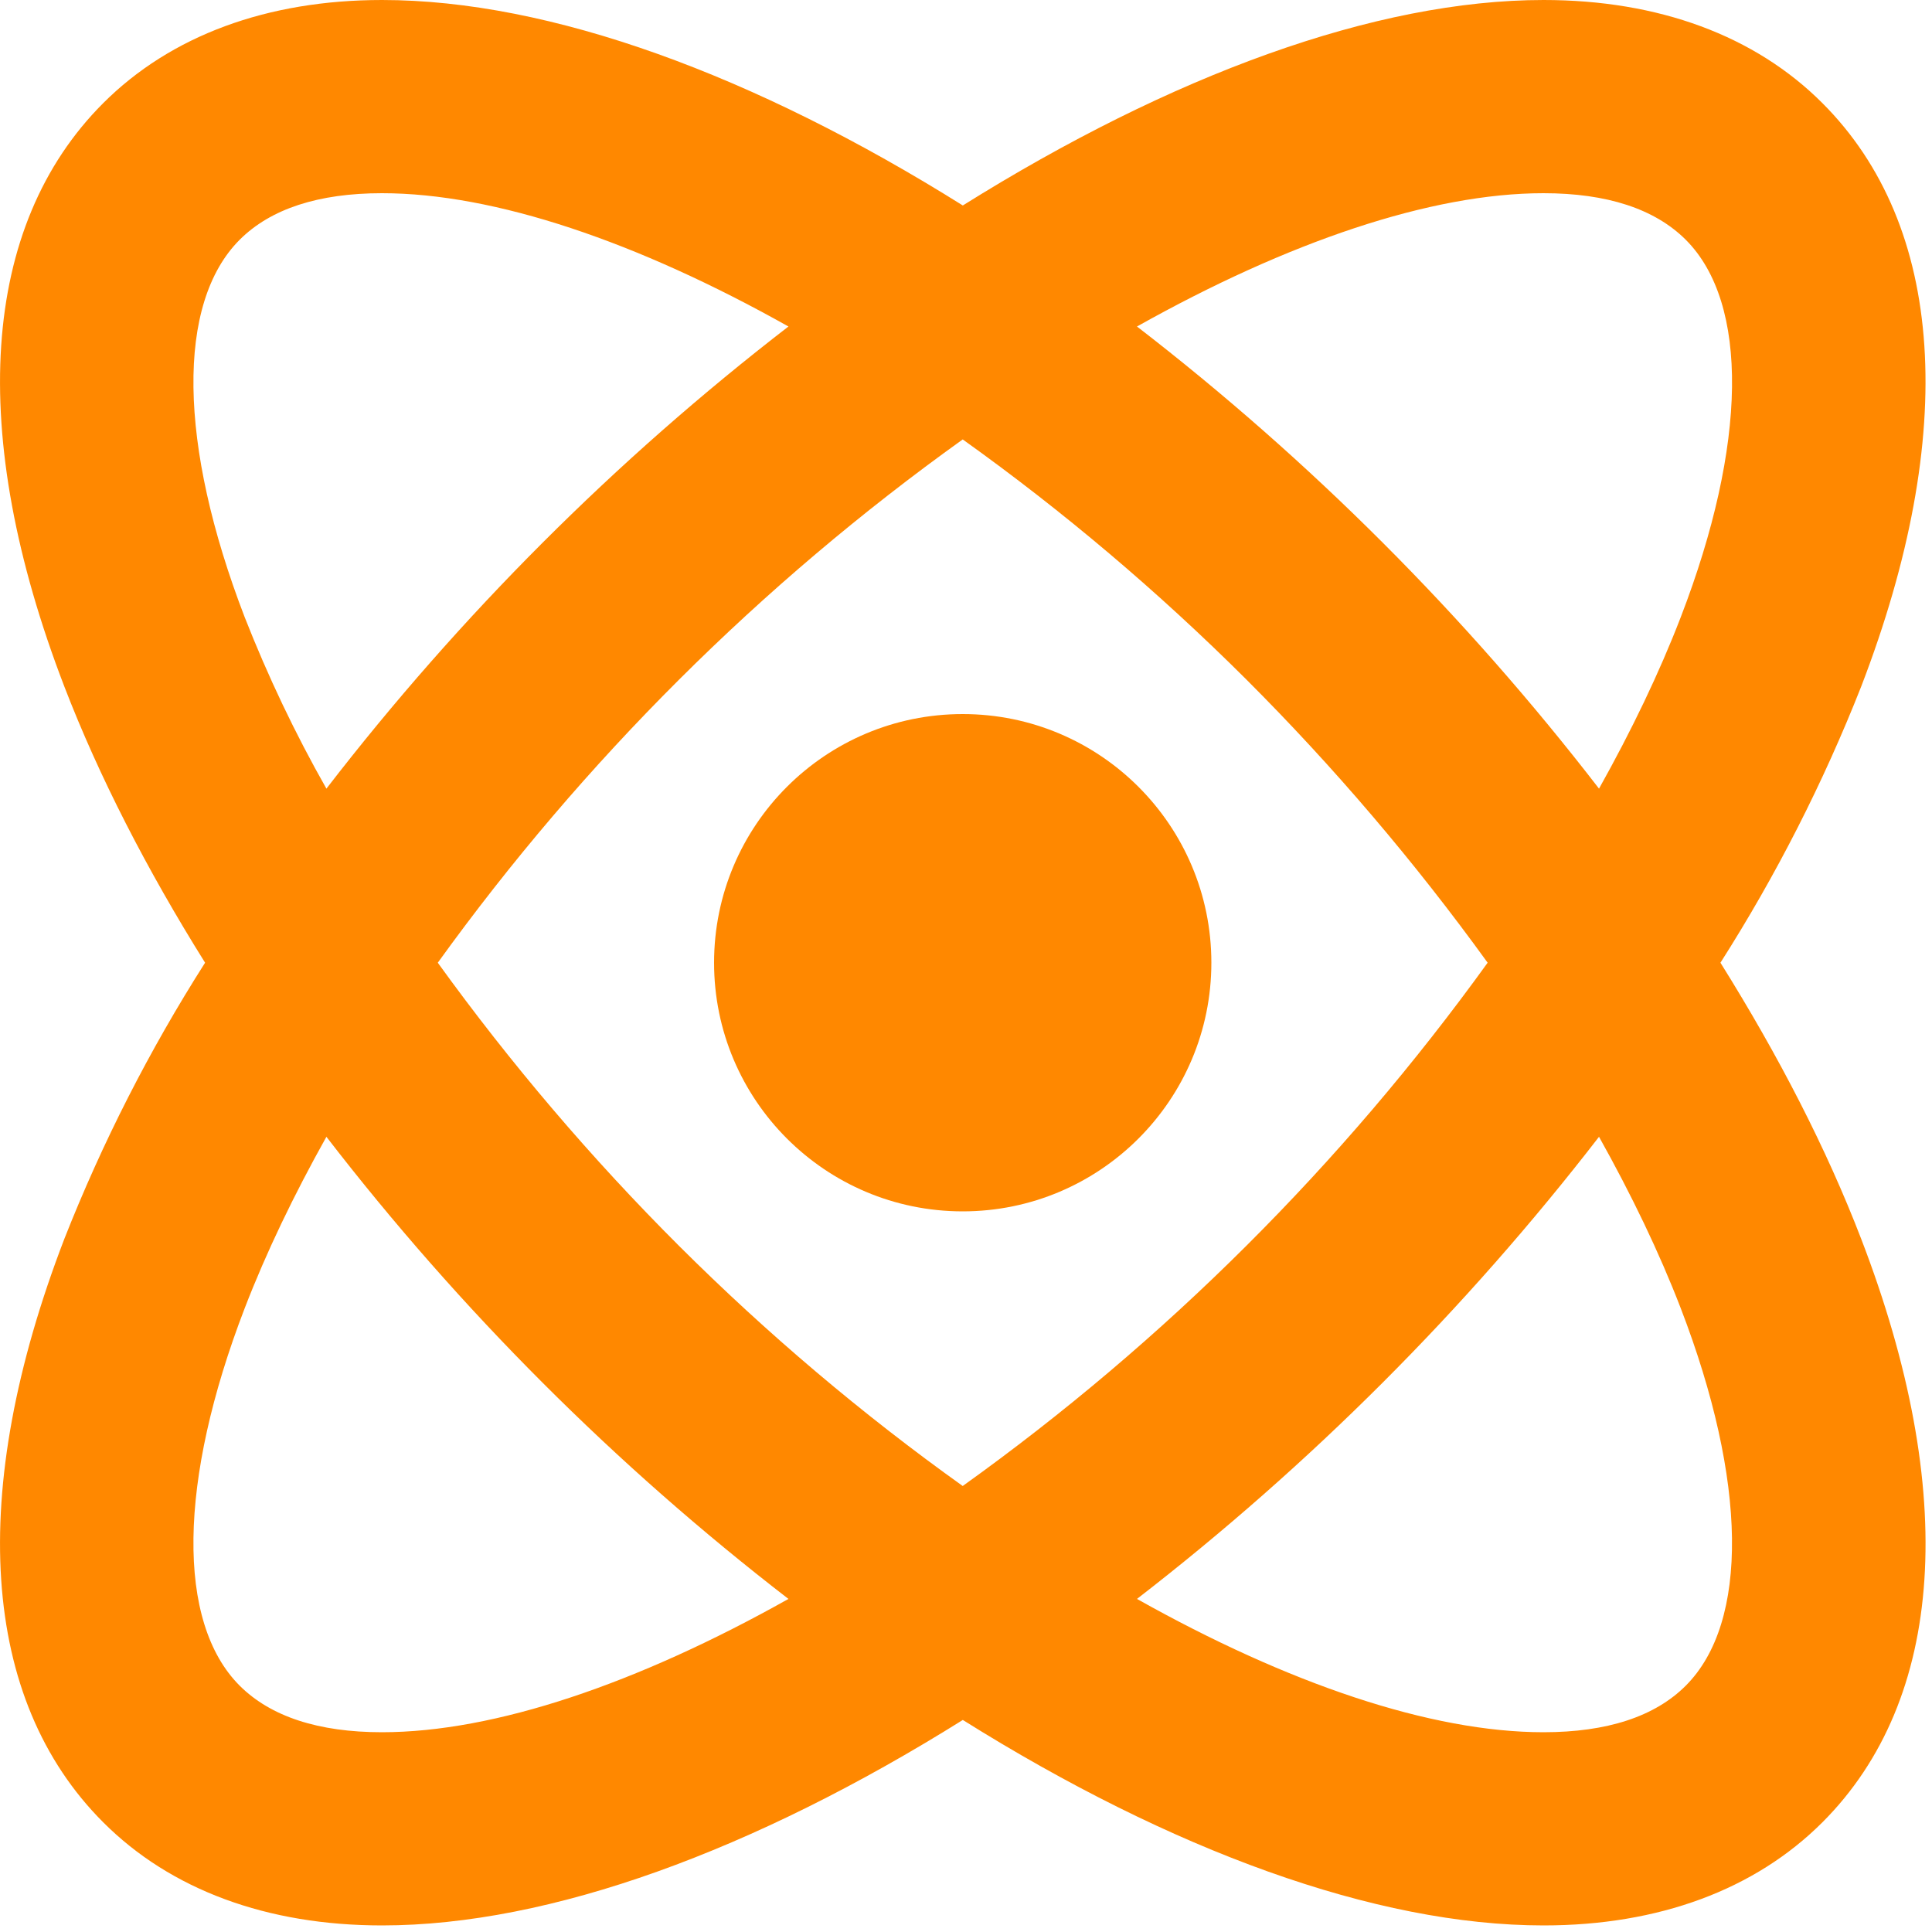
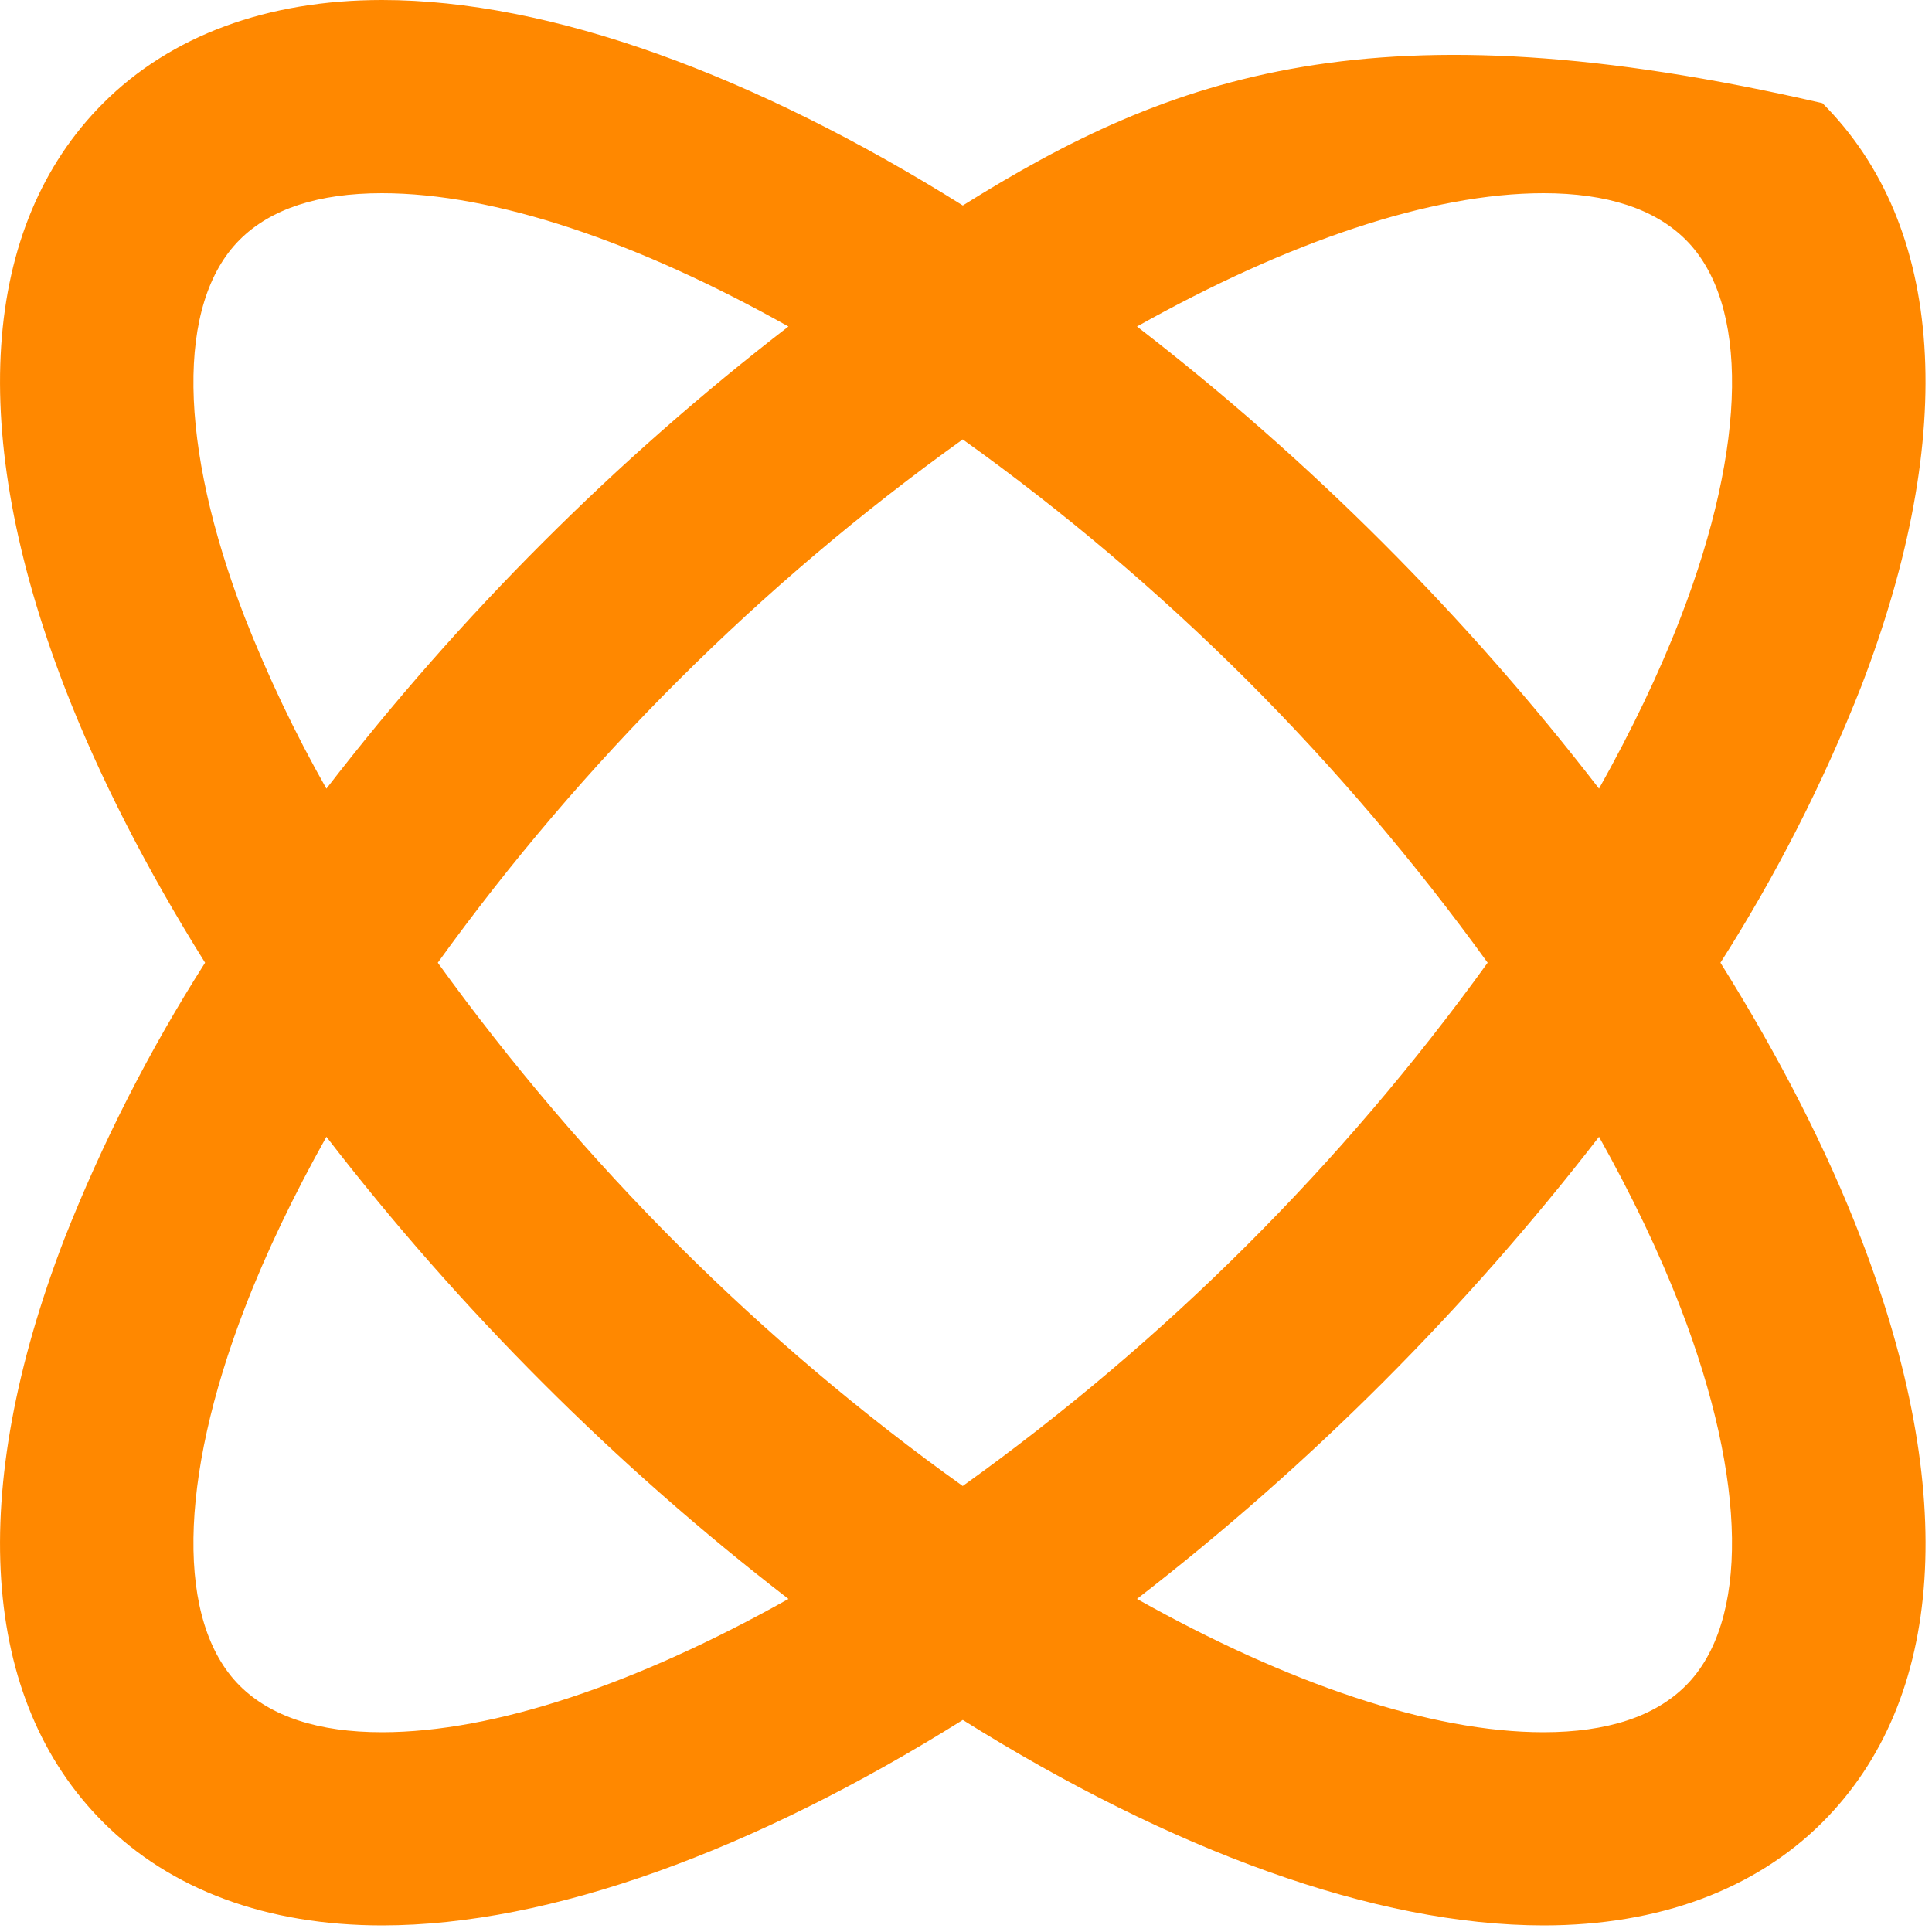
<svg xmlns="http://www.w3.org/2000/svg" width="20" height="20" viewBox="0 0 20 20" fill="none">
-   <path d="M1.068 18.864C1.766 19.563 2.764 19.932 3.955 19.932C5.697 19.932 7.81 19.154 9.967 17.805C12.123 19.155 14.237 19.932 15.979 19.932C17.169 19.932 18.167 19.563 18.866 18.864C20.135 17.595 20.277 15.451 19.267 12.825C18.909 11.893 18.413 10.93 17.81 9.966C18.386 9.062 18.874 8.104 19.267 7.107C20.277 4.481 20.134 2.336 18.866 1.068C18.168 0.369 17.17 0 15.979 0C14.237 0 12.124 0.778 9.967 2.127C7.811 0.777 5.697 0 3.955 0C2.765 0 1.767 0.369 1.068 1.068C-0.201 2.337 -0.344 4.481 0.666 7.107C1.025 8.039 1.52 9.002 2.123 9.966C1.547 10.87 1.059 11.828 0.666 12.825C-0.344 15.451 -0.201 17.595 1.068 18.864ZM17.399 13.543C18.088 15.333 18.107 16.794 17.451 17.45C17.131 17.77 16.636 17.932 15.978 17.932C14.811 17.932 13.332 17.429 11.77 16.552C13.561 15.167 15.168 13.56 16.553 11.768C16.889 12.369 17.176 12.964 17.399 13.543ZM9.966 15.383C8.922 14.637 7.941 13.806 7.032 12.9C6.121 11.991 5.285 11.009 4.532 9.966C6.037 7.878 7.873 6.048 9.966 4.549C11.01 5.295 11.991 6.126 12.9 7.032C13.81 7.941 14.646 8.923 15.4 9.966C13.894 12.054 12.059 13.884 9.966 15.383ZM15.978 2C16.635 2 17.13 2.162 17.451 2.482C18.107 3.138 18.089 4.599 17.399 6.389C17.176 6.968 16.889 7.563 16.553 8.164C15.17 6.371 13.562 4.763 11.77 3.38C13.332 2.504 14.811 2 15.978 2ZM2.533 6.389C1.844 4.599 1.825 3.138 2.481 2.482C2.801 2.162 3.296 2 3.954 2C5.121 2 6.6 2.503 8.162 3.38C6.369 4.763 4.762 6.371 3.379 8.164C3.055 7.593 2.773 7 2.533 6.389ZM2.533 13.543C2.756 12.964 3.043 12.369 3.379 11.768C4.762 13.561 6.369 15.169 8.162 16.552C6.599 17.429 5.121 17.932 3.954 17.932C3.297 17.932 2.802 17.77 2.481 17.45C1.825 16.794 1.844 15.333 2.533 13.543Z" fill="#FF8800" />
-   <path d="M9.966 12.54C11.387 12.54 12.54 11.387 12.54 9.966C12.54 8.544 11.387 7.392 9.966 7.392C8.544 7.392 7.392 8.544 7.392 9.966C7.392 11.387 8.544 12.54 9.966 12.54Z" fill="#FF8800" />
+   <path d="M1.068 18.864C1.766 19.563 2.764 19.932 3.955 19.932C5.697 19.932 7.81 19.154 9.967 17.805C12.123 19.155 14.237 19.932 15.979 19.932C17.169 19.932 18.167 19.563 18.866 18.864C20.135 17.595 20.277 15.451 19.267 12.825C18.909 11.893 18.413 10.93 17.81 9.966C18.386 9.062 18.874 8.104 19.267 7.107C20.277 4.481 20.134 2.336 18.866 1.068C14.237 0 12.124 0.778 9.967 2.127C7.811 0.777 5.697 0 3.955 0C2.765 0 1.767 0.369 1.068 1.068C-0.201 2.337 -0.344 4.481 0.666 7.107C1.025 8.039 1.52 9.002 2.123 9.966C1.547 10.87 1.059 11.828 0.666 12.825C-0.344 15.451 -0.201 17.595 1.068 18.864ZM17.399 13.543C18.088 15.333 18.107 16.794 17.451 17.45C17.131 17.77 16.636 17.932 15.978 17.932C14.811 17.932 13.332 17.429 11.77 16.552C13.561 15.167 15.168 13.56 16.553 11.768C16.889 12.369 17.176 12.964 17.399 13.543ZM9.966 15.383C8.922 14.637 7.941 13.806 7.032 12.9C6.121 11.991 5.285 11.009 4.532 9.966C6.037 7.878 7.873 6.048 9.966 4.549C11.01 5.295 11.991 6.126 12.9 7.032C13.81 7.941 14.646 8.923 15.4 9.966C13.894 12.054 12.059 13.884 9.966 15.383ZM15.978 2C16.635 2 17.13 2.162 17.451 2.482C18.107 3.138 18.089 4.599 17.399 6.389C17.176 6.968 16.889 7.563 16.553 8.164C15.17 6.371 13.562 4.763 11.77 3.38C13.332 2.504 14.811 2 15.978 2ZM2.533 6.389C1.844 4.599 1.825 3.138 2.481 2.482C2.801 2.162 3.296 2 3.954 2C5.121 2 6.6 2.503 8.162 3.38C6.369 4.763 4.762 6.371 3.379 8.164C3.055 7.593 2.773 7 2.533 6.389ZM2.533 13.543C2.756 12.964 3.043 12.369 3.379 11.768C4.762 13.561 6.369 15.169 8.162 16.552C6.599 17.429 5.121 17.932 3.954 17.932C3.297 17.932 2.802 17.77 2.481 17.45C1.825 16.794 1.844 15.333 2.533 13.543Z" fill="#FF8800" />
</svg>